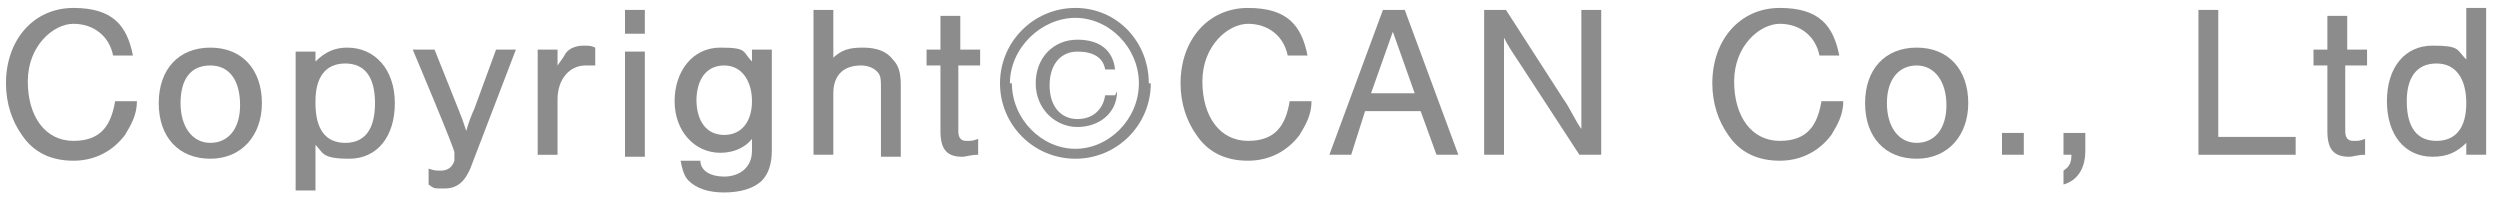
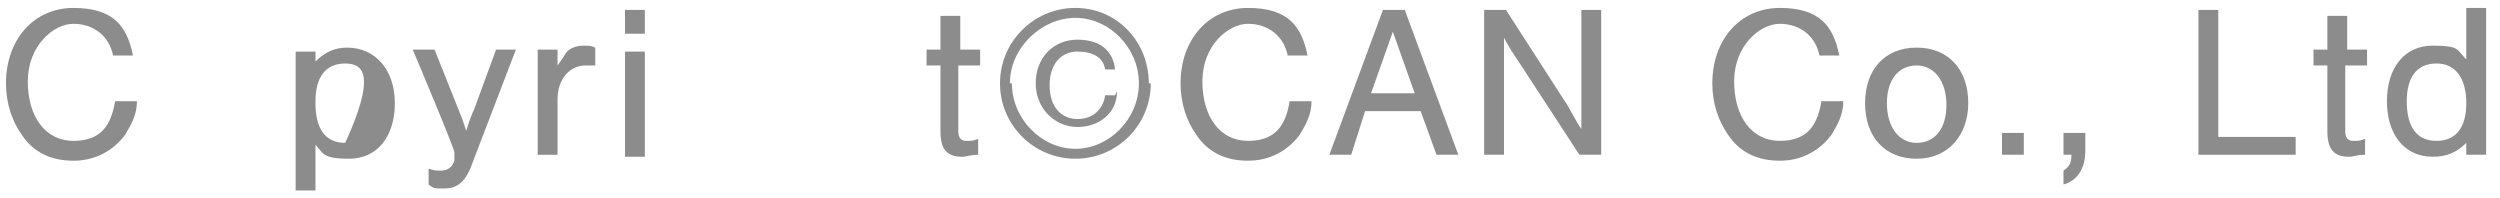
<svg xmlns="http://www.w3.org/2000/svg" width="126" height="10" viewBox="0 0 126 10" fill="none">
  <path d="M5.701 2.8C5.501 1.8 4.701 1.2 3.701 1.2C2.701 1.2 1.401 2.3 1.401 4.1C1.401 5.9 2.301 7.1 3.701 7.1C5.101 7.1 5.601 6.3 5.801 5.1H6.901C6.901 5.8 6.601 6.3 6.301 6.8C5.701 7.6 4.801 8.1 3.701 8.1C2.601 8.1 1.701 7.7 1.101 6.8C0.601 6.1 0.301 5.2 0.301 4.2C0.301 2 1.701 0.4 3.701 0.4C5.701 0.4 6.401 1.3 6.701 2.8H5.701Z" fill="#8C8C8C" />
-   <path d="M13.2 5.2C13.2 6.8 12.2 8 10.6 8C9 8 8 6.9 8 5.2C8 3.5 9 2.4 10.6 2.4C12.2 2.4 13.2 3.5 13.2 5.2ZM9.1 5.2C9.1 6.4 9.7 7.2 10.6 7.2C11.5 7.2 12.1 6.5 12.1 5.3C12.1 4.1 11.6 3.3 10.6 3.3C9.6 3.3 9.1 4 9.1 5.2Z" fill="#8C8C8C" />
-   <path d="M15.9 2.5V3.1C16.4 2.6 16.9 2.4 17.5 2.4C18.9 2.4 19.9 3.5 19.9 5.2C19.9 6.9 19 8 17.6 8C16.2 8 16.3 7.7 15.9 7.3V9.6H14.9V2.6H15.9V2.5ZM15.9 5.2C15.9 6.5 16.4 7.2 17.4 7.2C18.4 7.2 18.9 6.5 18.9 5.2C18.9 3.9 18.4 3.2 17.4 3.2C16.4 3.2 15.9 3.9 15.9 5.1V5.2Z" fill="#8C8C8C" />
+   <path d="M15.9 2.5V3.1C16.4 2.6 16.9 2.4 17.5 2.4C18.9 2.4 19.9 3.5 19.9 5.2C19.9 6.9 19 8 17.6 8C16.2 8 16.3 7.7 15.9 7.3V9.6H14.9V2.6H15.9V2.5ZM15.9 5.2C15.9 6.5 16.4 7.2 17.4 7.2C18.9 3.9 18.4 3.2 17.4 3.2C16.4 3.2 15.9 3.9 15.9 5.1V5.2Z" fill="#8C8C8C" />
  <path d="M26.001 2.5L23.701 8.5C23.401 9.2 23.001 9.5 22.401 9.5C21.801 9.5 21.901 9.5 21.601 9.3V8.5C21.901 8.6 22.001 8.6 22.201 8.6C22.601 8.6 22.801 8.4 22.901 8.1V7.7C23.001 7.7 20.801 2.5 20.801 2.5H21.901L23.101 5.5C23.301 6 23.301 6 23.501 6.6C23.601 6.2 23.801 5.7 23.901 5.5L25.001 2.5H26.101H26.001Z" fill="#8C8C8C" />
  <path d="M28.1 2.501V3.301C28.3 3.001 28.4 2.901 28.5 2.701C28.7 2.401 29.1 2.301 29.4 2.301C29.7 2.301 29.8 2.301 30 2.401V3.301C29.8 3.301 29.7 3.301 29.5 3.301C28.7 3.301 28.1 4.001 28.1 5.001V7.801H27.1V2.501H28.1Z" fill="#8C8C8C" />
  <path d="M32.5 1.7H31.5V0.5H32.5V1.7ZM32.5 7.9H31.5V2.6H32.5V7.9Z" fill="#8C8C8C" />
-   <path d="M38.9 2.5V7.6C38.9 8.3 38.7 8.8 38.4 9.1C38 9.5 37.3 9.7 36.5 9.7C35.7 9.7 35.1 9.5 34.7 9.1C34.5 8.9 34.4 8.6 34.3 8.1H35.3C35.3 8.6 35.8 8.9 36.5 8.9C37.2 8.9 37.9 8.5 37.9 7.6V7C37.5 7.5 36.9 7.7 36.3 7.7C35 7.7 34 6.6 34 5.1C34 3.6 34.9 2.4 36.3 2.4C37.7 2.4 37.4 2.6 37.9 3.1V2.5H38.8H38.9ZM35.1 5C35.1 6.1 35.6 6.8 36.5 6.8C37.4 6.8 37.9 6.1 37.9 5.1C37.9 4.1 37.4 3.3 36.5 3.3C35.6 3.3 35.1 4 35.1 5.1V5Z" fill="#8C8C8C" />
-   <path d="M41.9 3C42.4 2.5 42.8 2.4 43.5 2.4C44.2 2.4 44.7 2.6 45 3C45.3 3.3 45.4 3.7 45.4 4.3V7.9H44.4V4.5C44.4 4 44.4 3.8 44.2 3.6C44 3.4 43.7 3.3 43.4 3.3C42.5 3.3 42 3.8 42 4.7V7.8H41V0.5H42V3H41.9Z" fill="#8C8C8C" />
  <path d="M49.299 3.301H48.299V6.601C48.299 6.901 48.399 7.101 48.699 7.101C48.999 7.101 48.999 7.101 49.299 7.001V7.801C48.899 7.801 48.699 7.901 48.499 7.901C47.699 7.901 47.399 7.501 47.399 6.601V3.301H46.699V2.501H47.399V0.801H48.399V2.501H49.399V3.301H49.299Z" fill="#8C8C8C" />
  <path d="M58 4.2C58 6.3 56.3 8 54.2 8C52.1 8 50.4 6.3 50.4 4.2C50.4 2.1 52.1 0.4 54.2 0.4C56.3 0.4 57.9 2.1 57.9 4.2H58ZM51 4.2C51 6 52.5 7.5 54.2 7.5C55.9 7.5 57.4 6 57.4 4.2C57.4 2.4 55.9 0.9 54.2 0.9C52.5 0.9 50.9 2.4 50.9 4.2H51ZM56.3 4.6C56.3 5.7 55.4 6.4 54.3 6.4C53.2 6.4 52.2 5.5 52.2 4.2C52.2 2.9 53.1 2 54.3 2C55.5 2 56.1 2.6 56.2 3.5H55.7C55.6 2.9 55.1 2.6 54.3 2.6C53.5 2.6 52.9 3.2 52.9 4.3C52.9 5.4 53.5 6 54.3 6C55.1 6 55.6 5.5 55.7 4.8H56.2L56.3 4.6Z" fill="#8C8C8C" />
  <path d="M64.9 2.8C64.7 1.8 63.9 1.2 62.9 1.2C61.9 1.2 60.6 2.3 60.6 4.1C60.6 5.9 61.5 7.1 62.9 7.1C64.3 7.1 64.8 6.3 65 5.1H66.1C66.1 5.8 65.8 6.3 65.5 6.8C64.9 7.6 64 8.1 62.9 8.1C61.8 8.1 60.9 7.7 60.3 6.8C59.8 6.1 59.5 5.2 59.5 4.2C59.5 2 60.9 0.4 62.9 0.4C64.9 0.4 65.6 1.3 65.9 2.8H64.9Z" fill="#8C8C8C" />
  <path d="M68.8 5.6L68.1 7.8H67L69.7 0.5H70.8L73.5 7.8H72.4L71.6 5.6H68.8ZM70.2 1.6L69.1 4.7H71.3L70.2 1.6Z" fill="#8C8C8C" />
  <path d="M79.601 7.8L76.601 3.2C76.201 2.6 76.001 2.3 75.801 1.9C75.801 2.2 75.801 2.9 75.801 3.3V7.8H74.801V0.5H75.901L78.801 5C79.101 5.4 79.401 6.1 79.701 6.5C79.701 6.1 79.701 5.6 79.701 5.1V0.5H80.701V7.8H79.601Z" fill="#8C8C8C" />
  <path d="M91.701 2.8C91.501 1.8 90.701 1.2 89.701 1.2C88.701 1.2 87.401 2.3 87.401 4.1C87.401 5.9 88.301 7.1 89.701 7.1C91.101 7.1 91.601 6.3 91.801 5.1H92.901C92.901 5.8 92.601 6.3 92.301 6.8C91.701 7.6 90.801 8.1 89.701 8.1C88.601 8.1 87.701 7.7 87.101 6.8C86.601 6.1 86.301 5.2 86.301 4.2C86.301 2 87.701 0.4 89.701 0.4C91.701 0.4 92.401 1.3 92.701 2.8H91.701Z" fill="#8C8C8C" />
  <path d="M99.2 5.2C99.2 6.8 98.2 8 96.6 8C95 8 94 6.9 94 5.2C94 3.5 95 2.4 96.6 2.4C98.2 2.4 99.2 3.5 99.2 5.2ZM95.1 5.2C95.1 6.4 95.7 7.2 96.6 7.2C97.5 7.2 98.1 6.5 98.1 5.3C98.1 4.1 97.5 3.3 96.6 3.3C95.7 3.3 95.1 4 95.1 5.2Z" fill="#8C8C8C" />
  <path d="M102 7.799H100.9V6.699H102V7.799Z" fill="#8C8C8C" />
  <path d="M105.1 6.699V7.599C105.1 8.499 104.7 9.099 104 9.299V8.599C104.3 8.399 104.4 8.199 104.4 7.799H104V6.699H105.1Z" fill="#8C8C8C" />
  <path d="M111.901 6.9H115.701V7.8H110.801V0.5H111.801V6.9H111.901Z" fill="#8C8C8C" />
  <path d="M119.2 3.301H118.2V6.601C118.2 6.901 118.3 7.101 118.6 7.101C118.9 7.101 118.9 7.101 119.2 7.001V7.801C118.8 7.801 118.6 7.901 118.4 7.901C117.6 7.901 117.3 7.501 117.3 6.601V3.301H116.6V2.501H117.3V0.801H118.3V2.501H119.3V3.301H119.2Z" fill="#8C8C8C" />
  <path d="M125.301 7.8H124.301V7.2C123.801 7.7 123.301 7.9 122.601 7.9C121.201 7.9 120.301 6.8 120.301 5.1C120.301 3.4 121.201 2.3 122.601 2.3C124.001 2.3 123.801 2.5 124.301 3V0.4H125.301V7.7V7.8ZM121.301 5.1C121.301 6.4 121.801 7.1 122.801 7.1C123.801 7.1 124.301 6.4 124.301 5.2C124.301 4 123.801 3.2 122.801 3.2C121.801 3.2 121.301 3.9 121.301 5.1Z" fill="#8C8C8C" />
</svg>